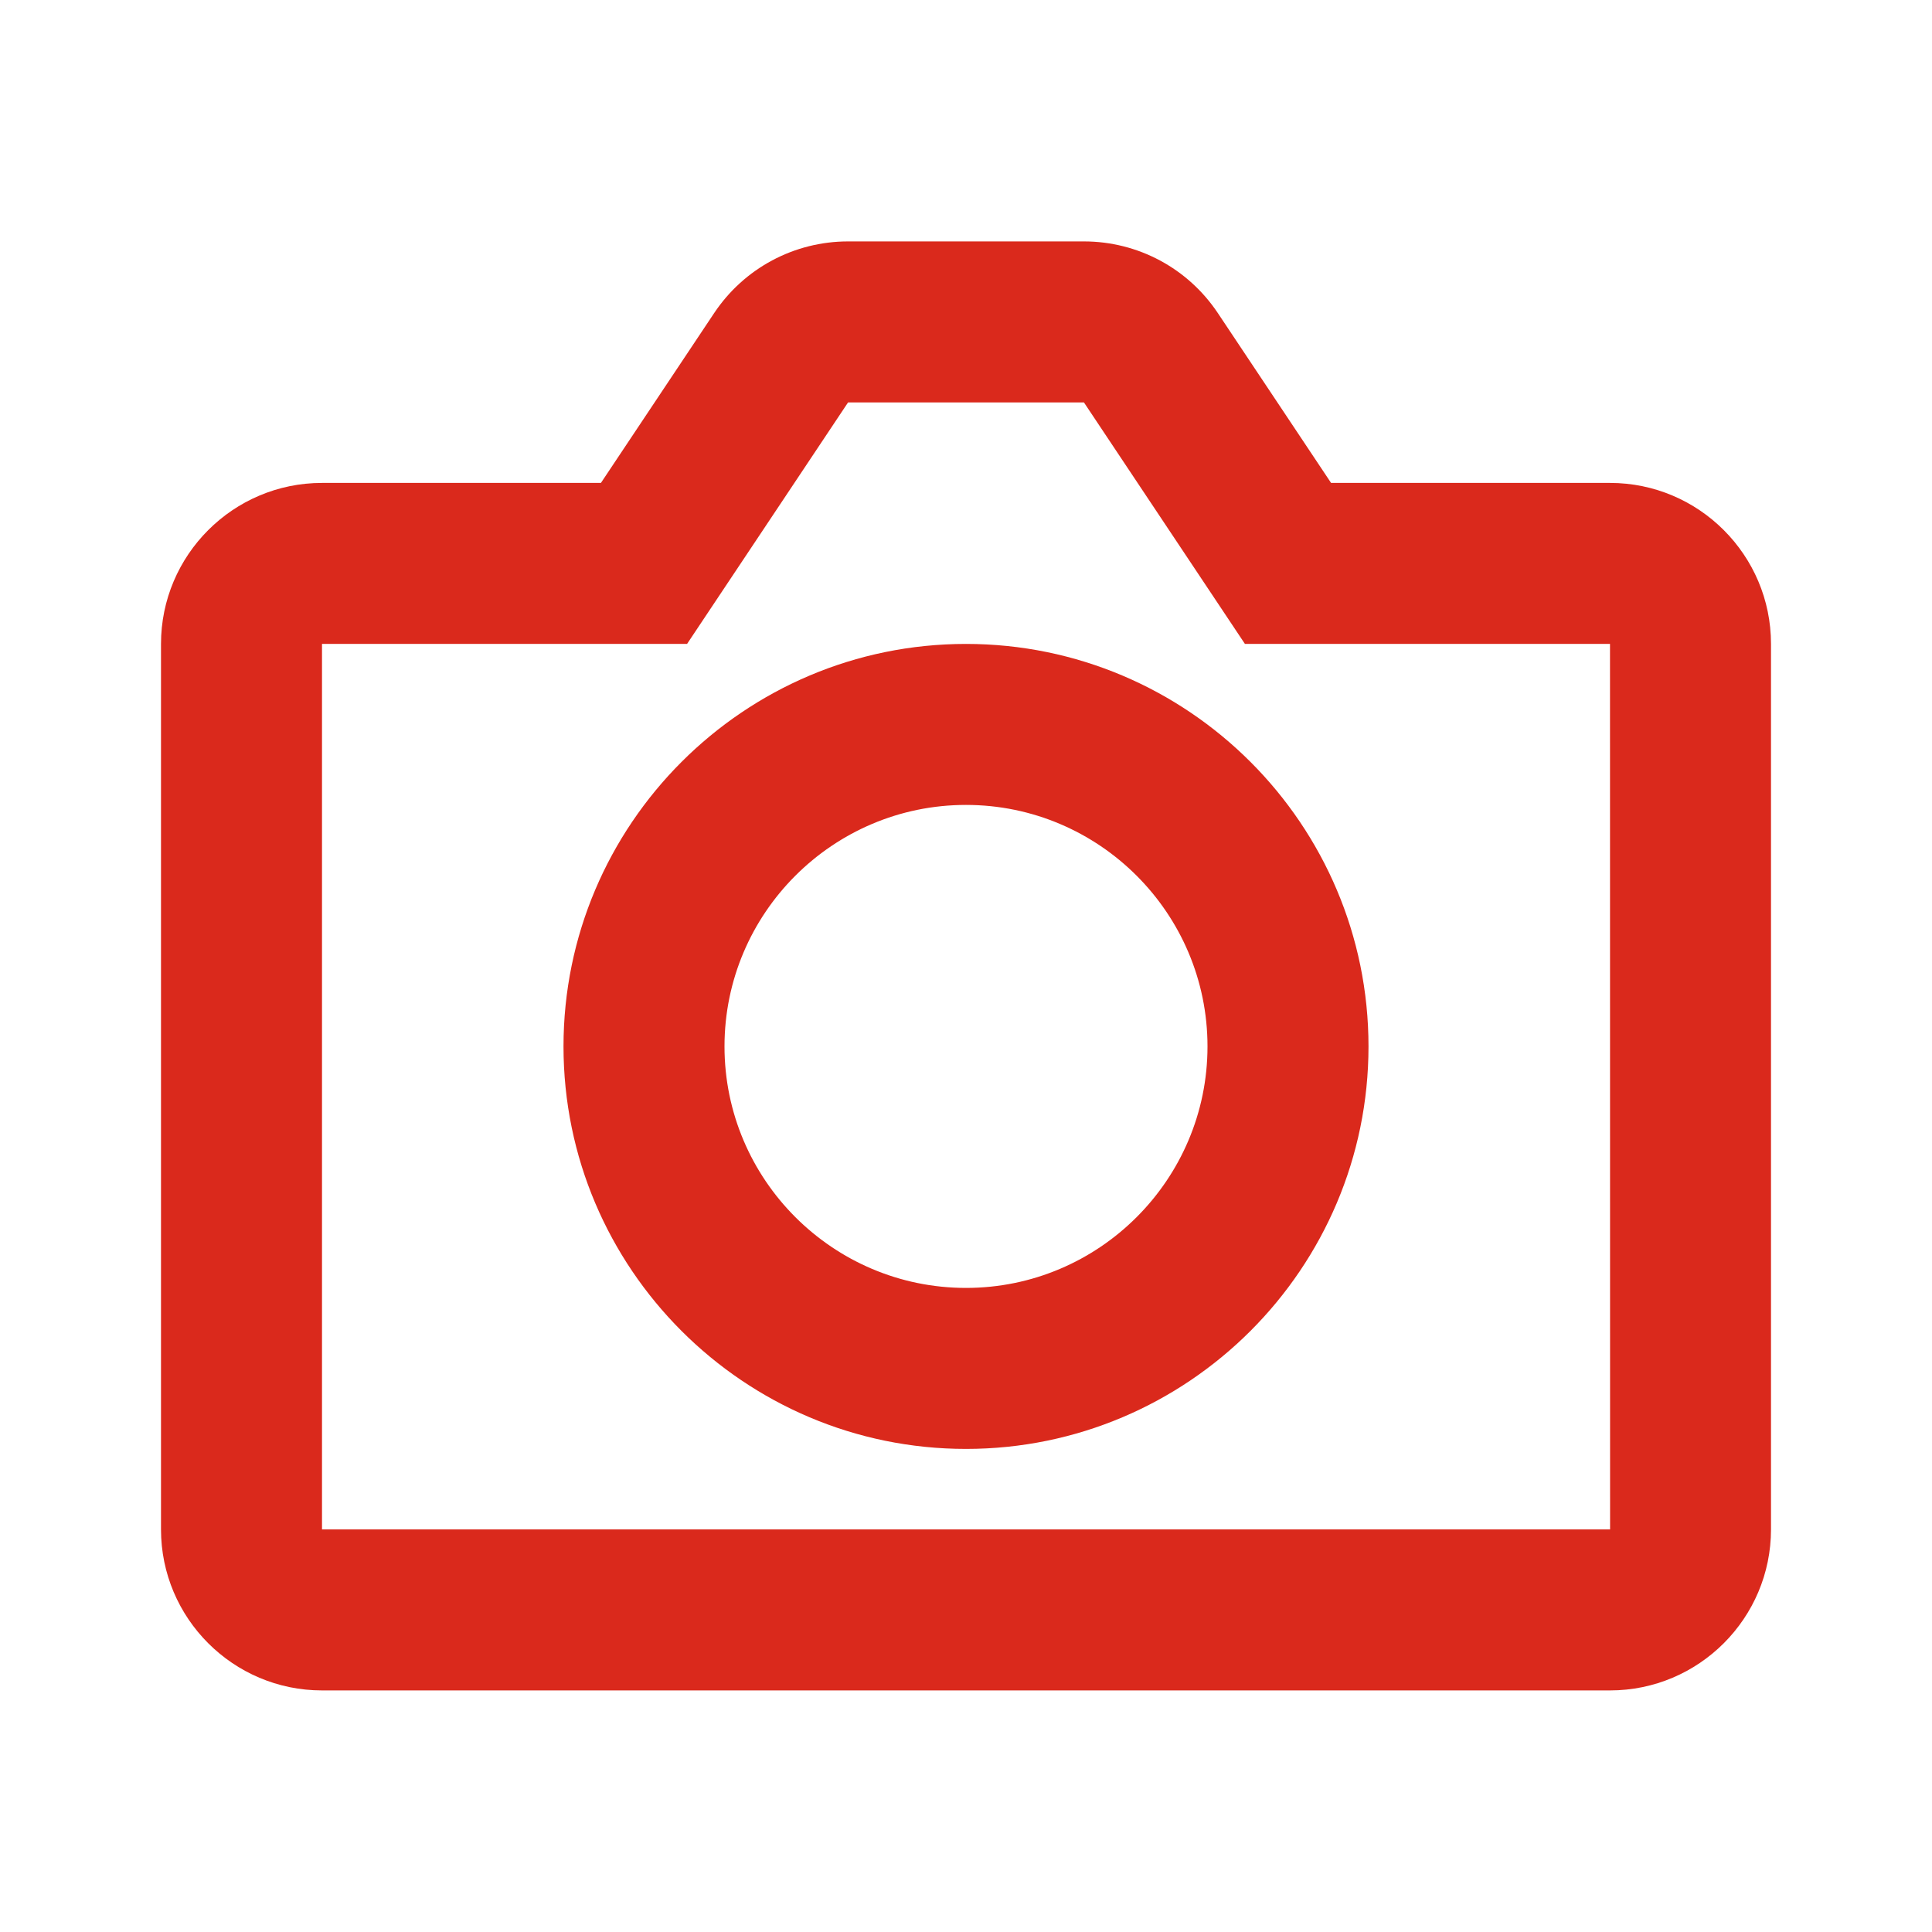
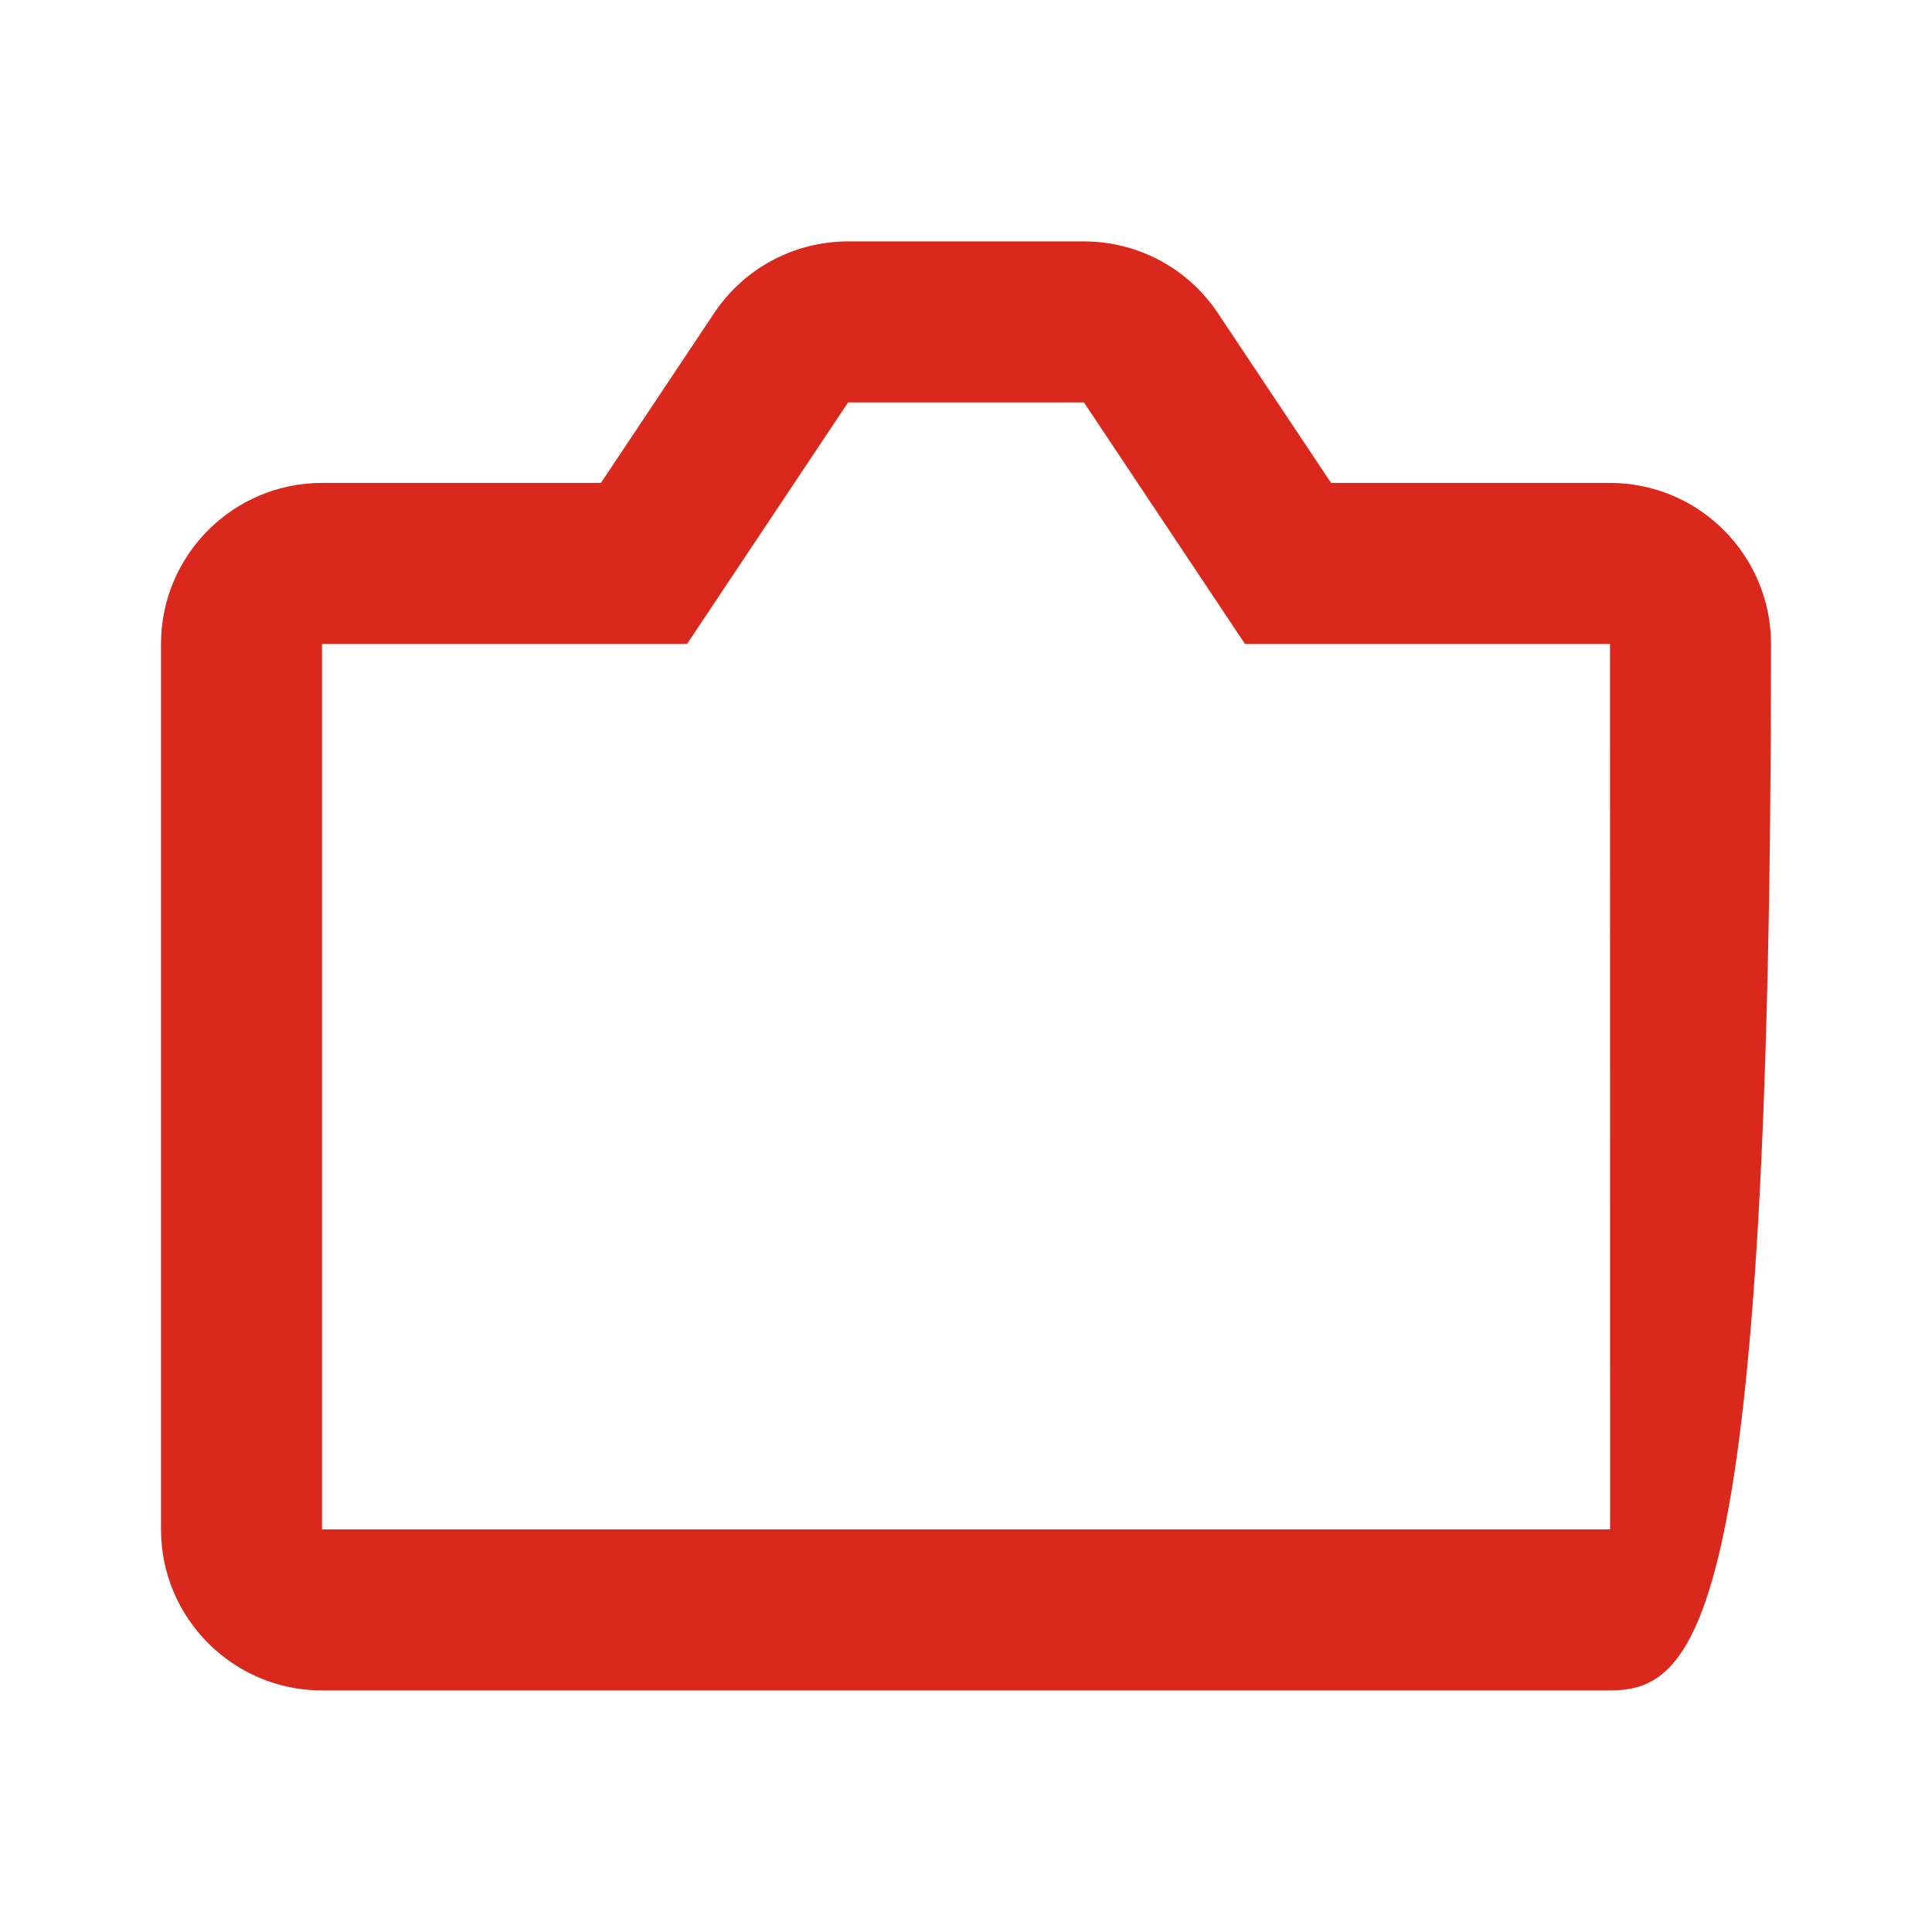
<svg xmlns="http://www.w3.org/2000/svg" width="48" height="48" viewBox="0 0 48 48" fill="none">
-   <path fill-rule="evenodd" clip-rule="evenodd" d="M14 25.998C14 20.484 18.486 15.998 24 15.998C29.514 15.998 34 20.482 34 25.998C34 31.514 29.514 35.998 24 35.998C18.486 35.998 14 31.514 14 25.998ZM18 25.998C18 29.306 20.692 31.998 24 31.998C27.308 31.998 30 29.306 30 25.998C30 22.69 27.308 19.998 24 19.998C20.692 19.998 18 22.69 18 25.998Z" fill="#DA291C" />
-   <path fill-rule="evenodd" clip-rule="evenodd" d="M33.07 11.998H40C42.206 11.998 44 13.792 44 15.998V37.998C44 40.204 42.206 41.998 40 41.998H8C5.794 41.998 4 40.204 4 37.998V15.998C4 13.792 5.794 11.998 8 11.998H14.93L17.742 7.78C18.486 6.664 19.73 5.998 21.07 5.998H26.93C28.27 5.998 29.514 6.664 30.258 7.78L33.07 11.998ZM8 15.998V37.998H40.002L40 15.998H30.93L26.93 9.998H21.07L17.07 15.998H8Z" fill="#DA291C" />
+   <path fill-rule="evenodd" clip-rule="evenodd" d="M33.07 11.998H40C42.206 11.998 44 13.792 44 15.998C44 40.204 42.206 41.998 40 41.998H8C5.794 41.998 4 40.204 4 37.998V15.998C4 13.792 5.794 11.998 8 11.998H14.93L17.742 7.78C18.486 6.664 19.73 5.998 21.07 5.998H26.93C28.27 5.998 29.514 6.664 30.258 7.78L33.07 11.998ZM8 15.998V37.998H40.002L40 15.998H30.93L26.93 9.998H21.07L17.07 15.998H8Z" fill="#DA291C" />
</svg>